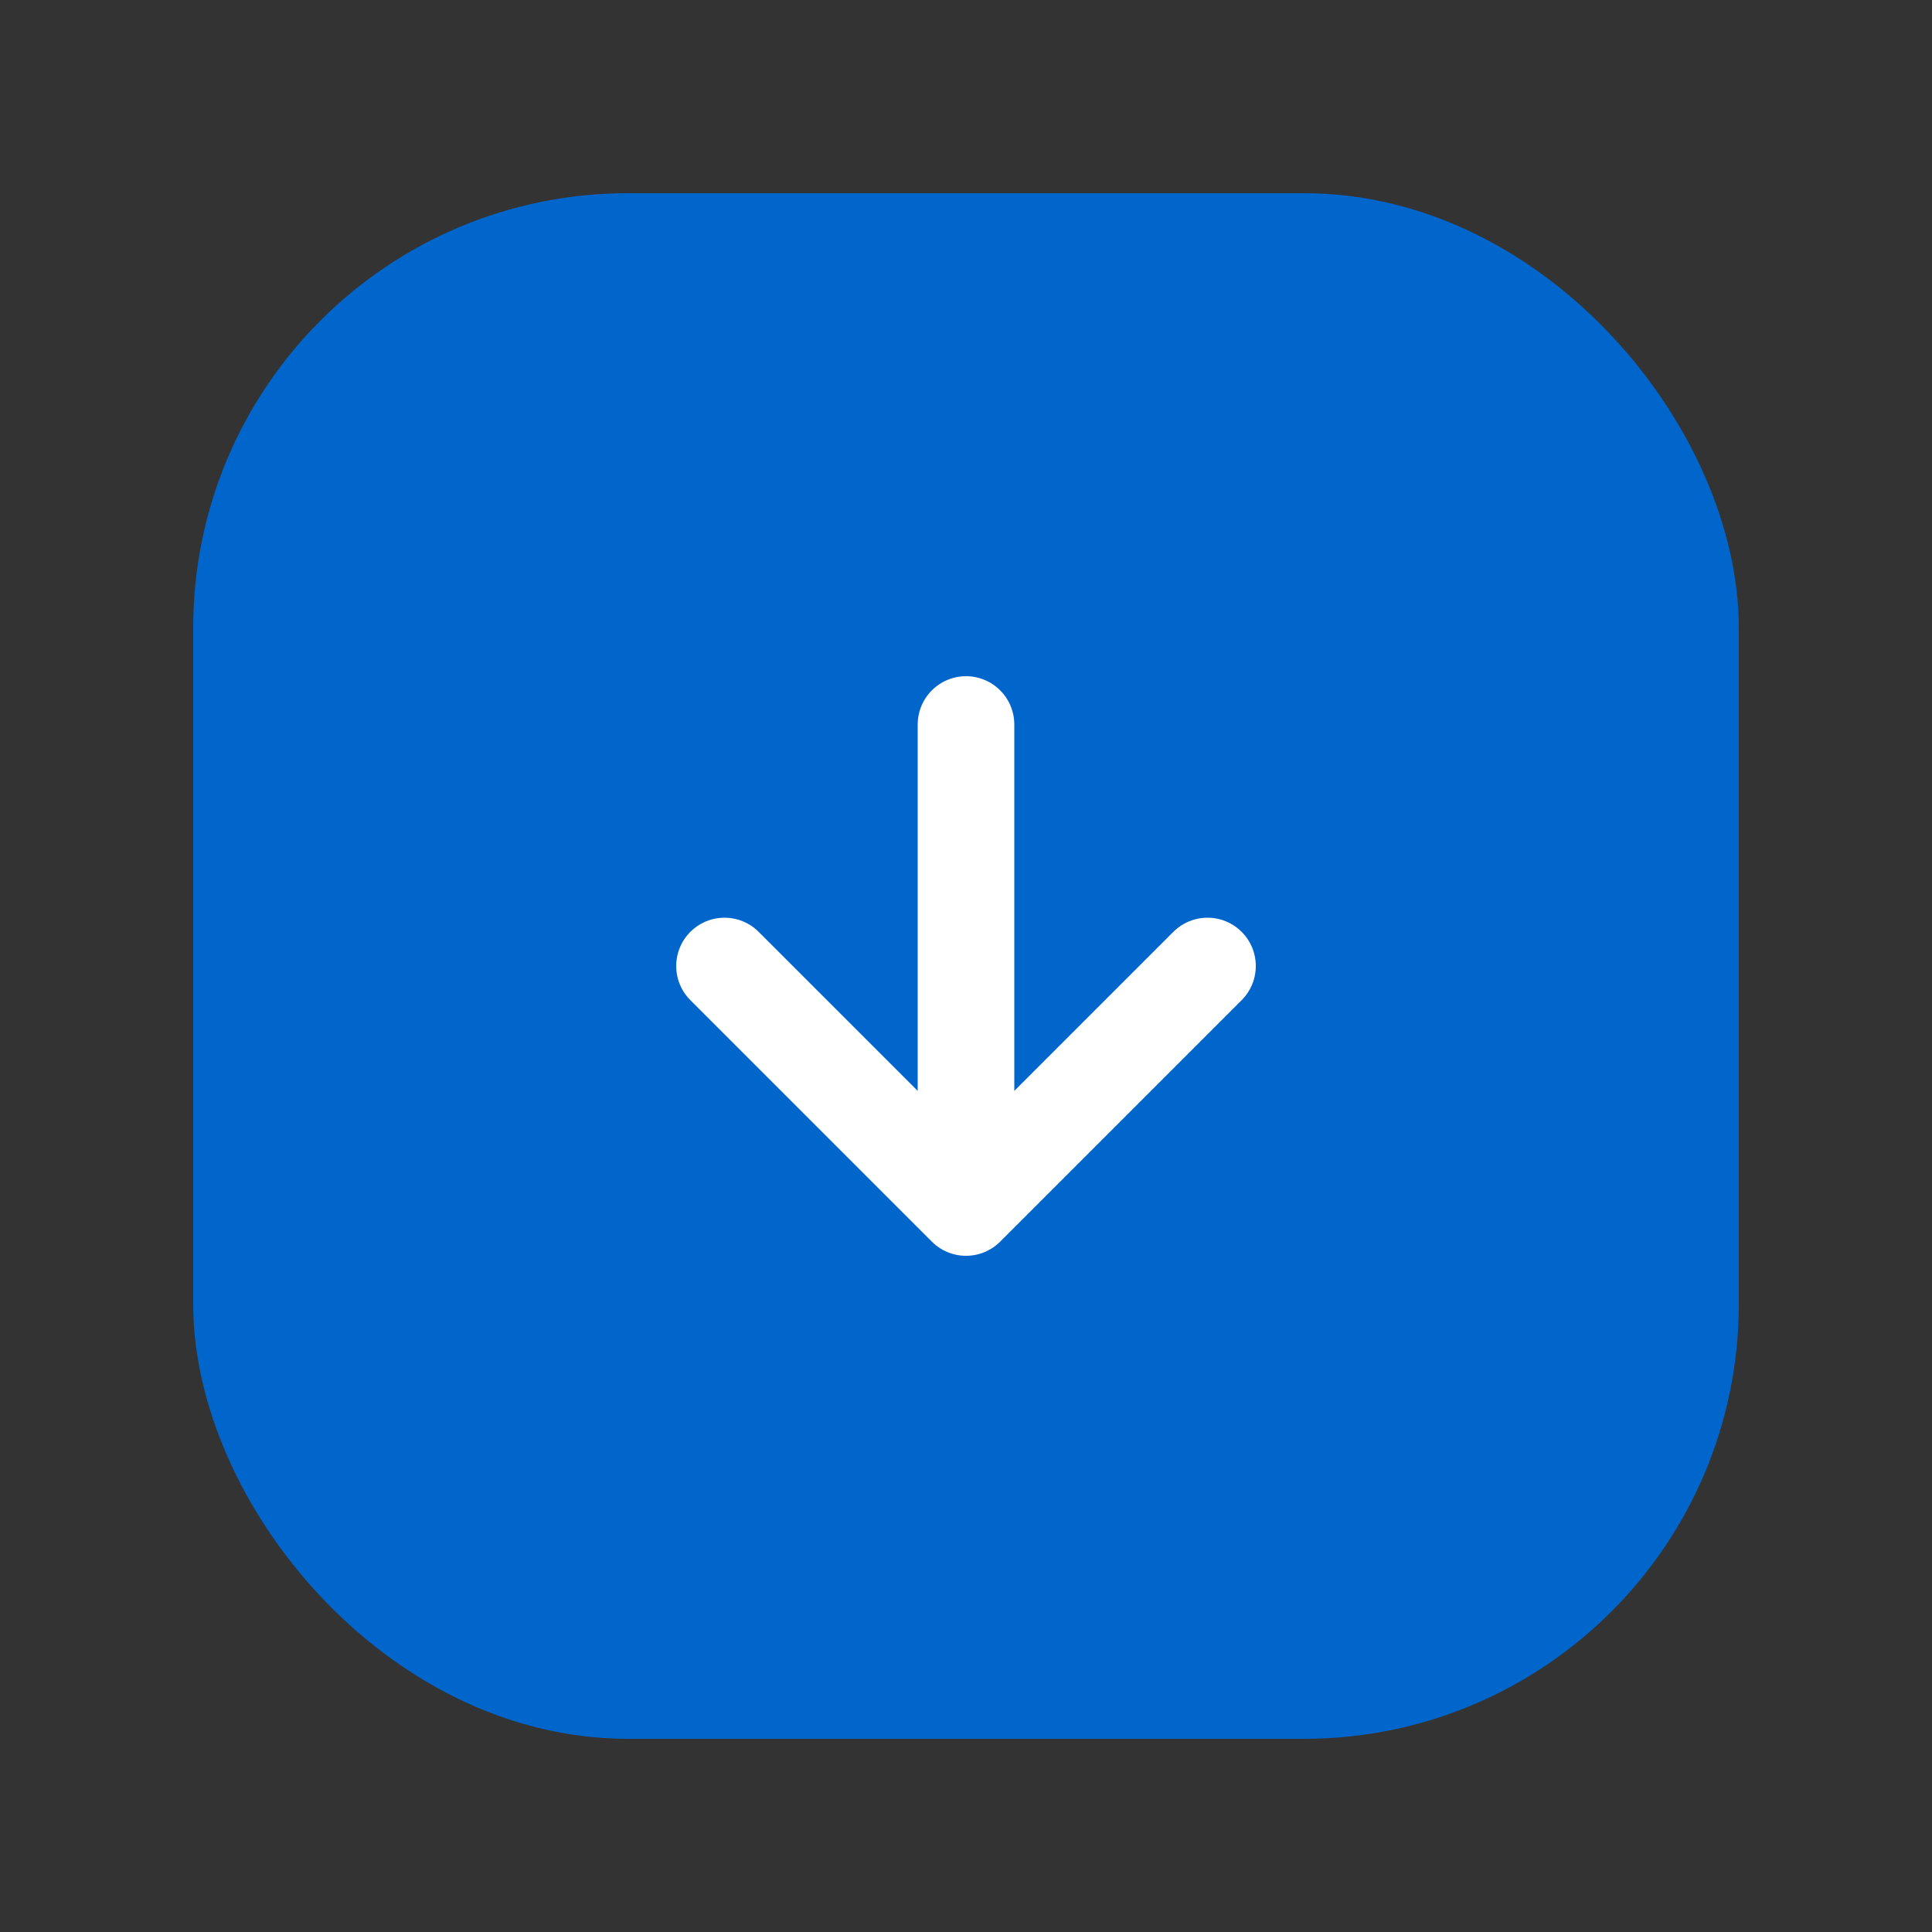
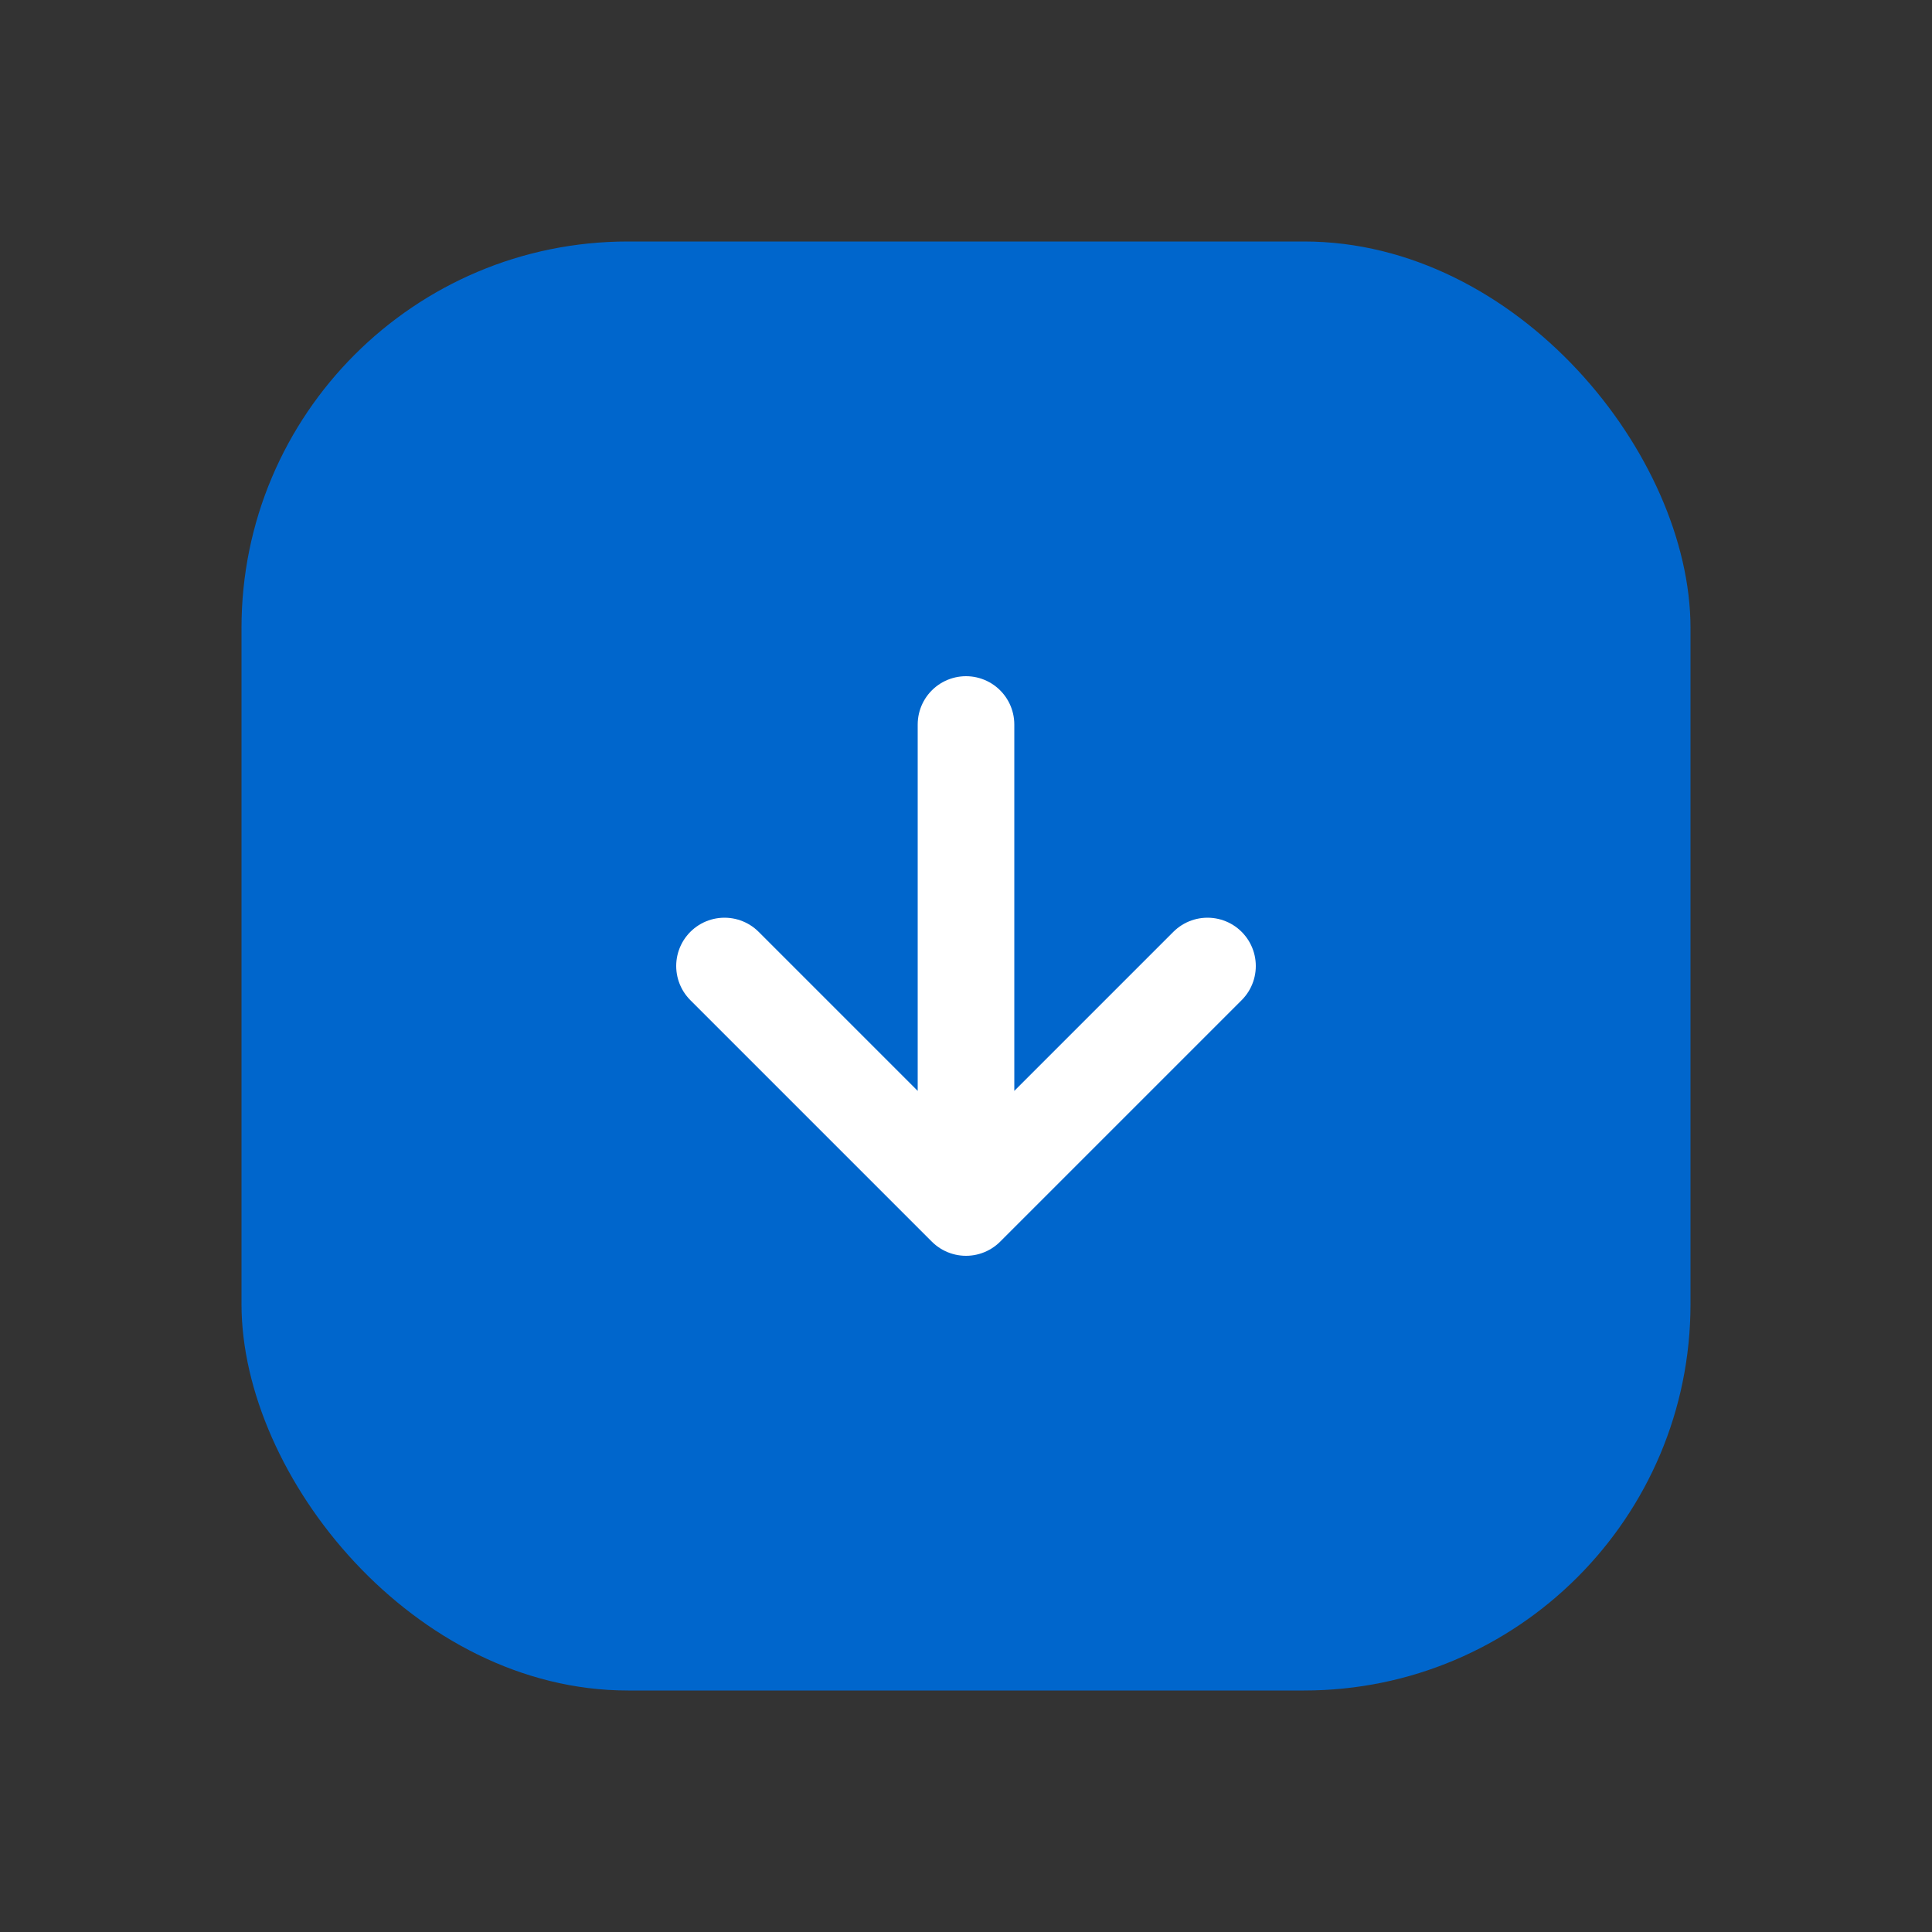
<svg xmlns="http://www.w3.org/2000/svg" width="40" height="40" viewBox="0 0 40 40" fill="none">
  <rect x="0" y="0" width="40" height="40" fill="#333333" stroke="none" />
  <rect x="5" y="5" width="30" height="30" rx="8" fill="#0066CC" />
  <path d="M15 20L20 25L25 20M20 15V25" stroke="white" stroke-width="2" stroke-linecap="round" stroke-linejoin="round" />
-   <rect x="5" y="5" width="30" height="30" rx="8" stroke="#0066CC" stroke-width="2" />
</svg>